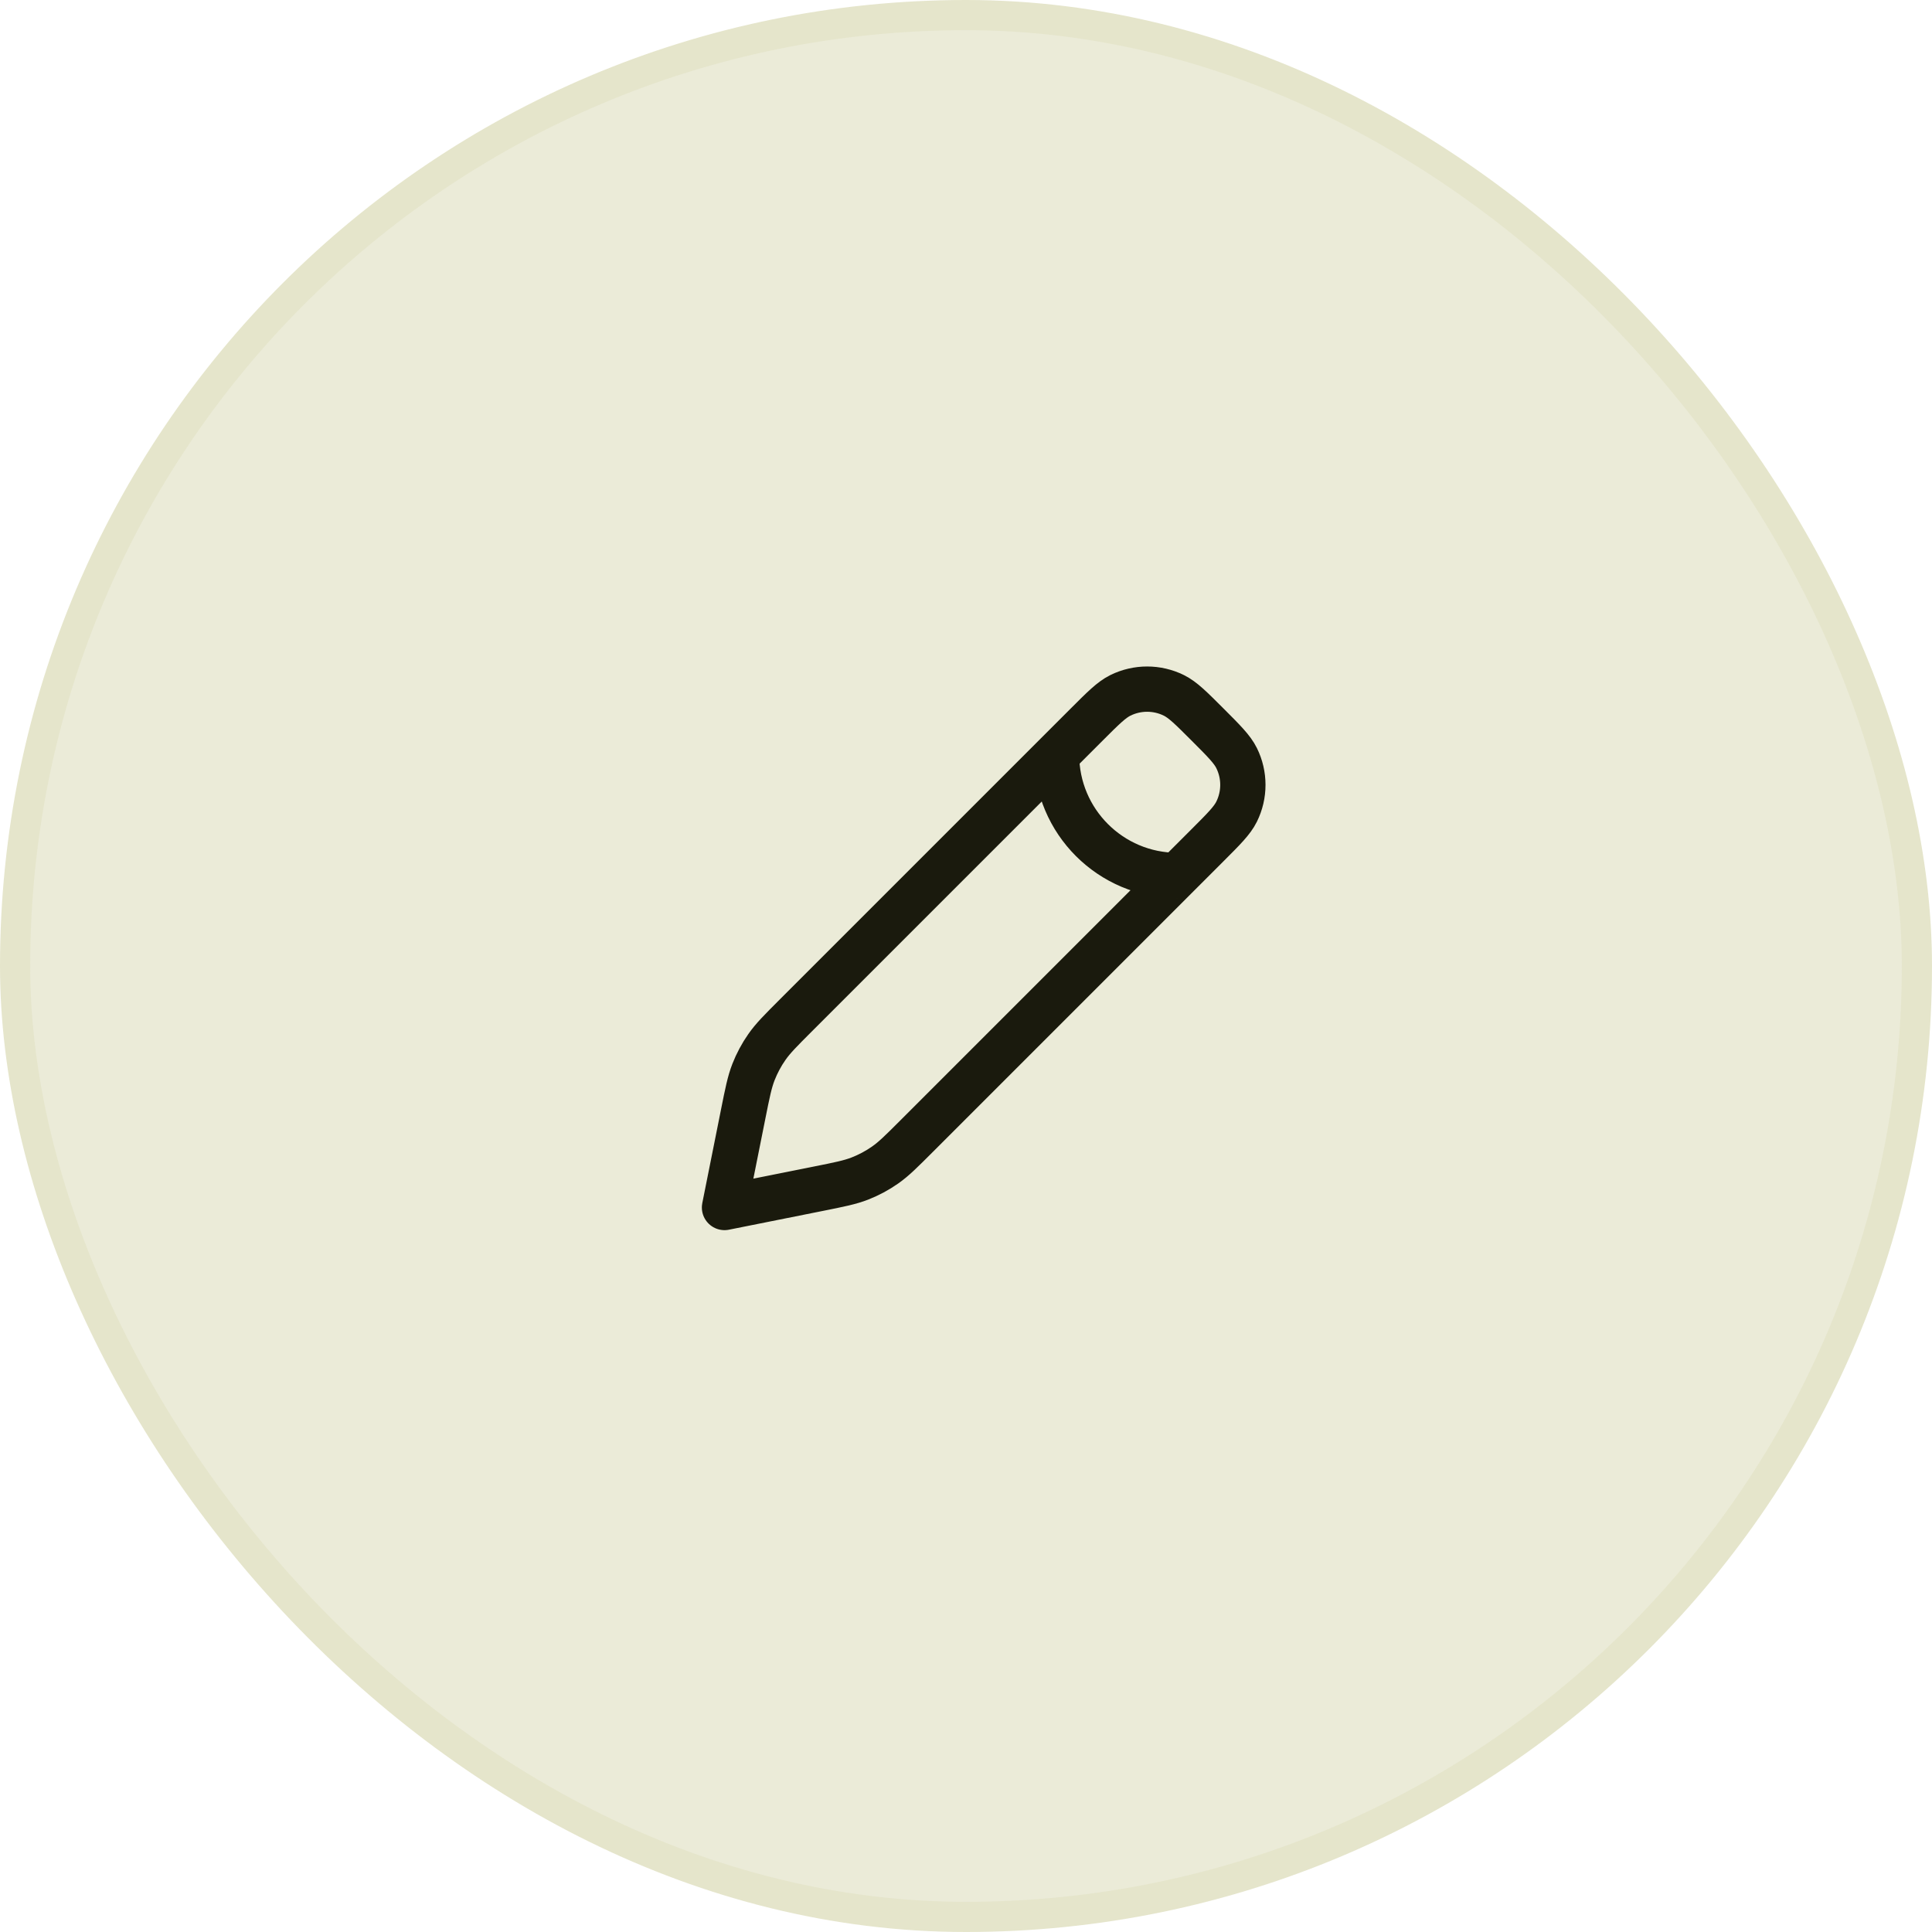
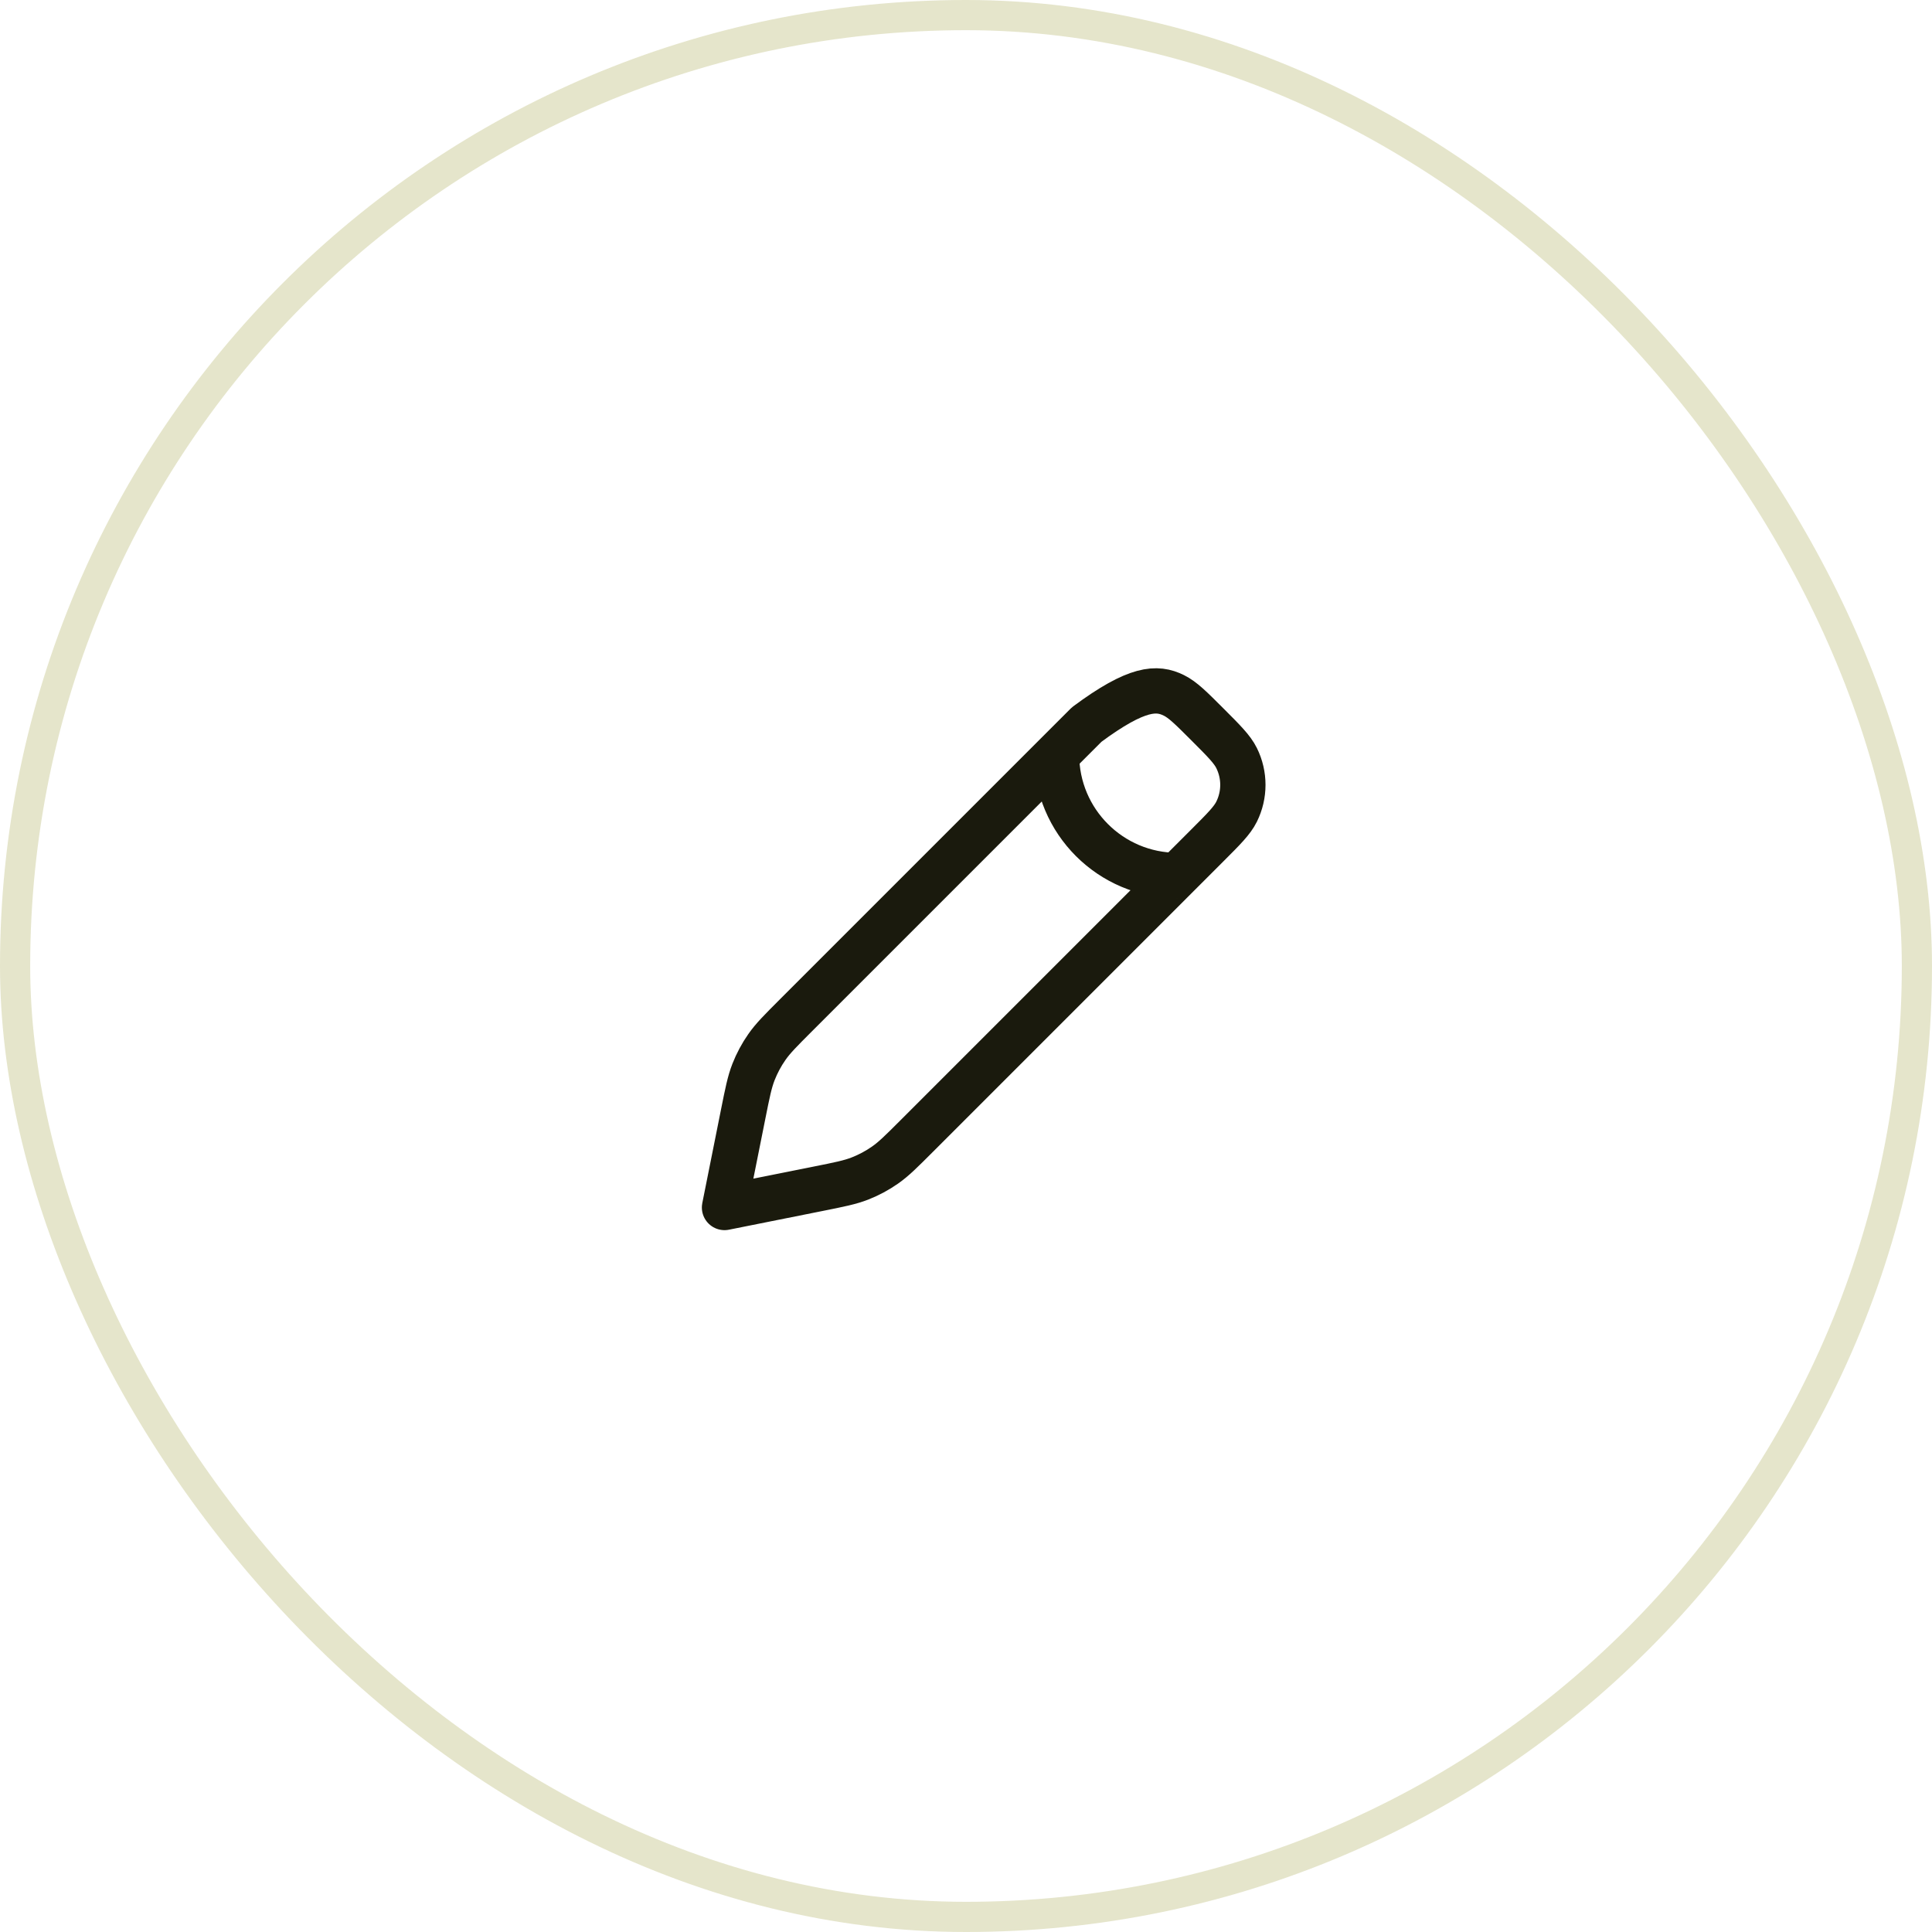
<svg xmlns="http://www.w3.org/2000/svg" width="64" height="64" viewBox="0 0 64 64" fill="none">
-   <rect x="0.5" y="0.5" width="63" height="63" rx="31.5" fill="#EBEBD8" />
  <rect x="0.5" y="0.5" width="63" height="63" rx="31.5" stroke="#E5E5CB" />
-   <path d="M35 25C35 27.209 36.791 29 39 29M24 40L24.62 36.9C24.761 36.194 24.832 35.841 24.961 35.511C25.076 35.219 25.224 34.941 25.404 34.684C25.606 34.394 25.861 34.139 26.37 33.63L36 24C36.545 23.455 36.818 23.182 37.112 23.036C37.672 22.759 38.329 22.759 38.888 23.036C39.182 23.182 39.455 23.455 40 24V24C40.545 24.545 40.818 24.818 40.964 25.112C41.241 25.672 41.241 26.328 40.964 26.888C40.818 27.182 40.545 27.455 40 28L30.37 37.63C29.861 38.139 29.606 38.394 29.316 38.596C29.059 38.776 28.781 38.924 28.489 39.039C28.159 39.168 27.806 39.239 27.1 39.38L24 40Z" stroke="#1A1A0D" stroke-width="1.5" stroke-linecap="round" stroke-linejoin="round" />
+   <path d="M35 25C35 27.209 36.791 29 39 29M24 40L24.62 36.9C24.761 36.194 24.832 35.841 24.961 35.511C25.076 35.219 25.224 34.941 25.404 34.684C25.606 34.394 25.861 34.139 26.37 33.63L36 24C37.672 22.759 38.329 22.759 38.888 23.036C39.182 23.182 39.455 23.455 40 24V24C40.545 24.545 40.818 24.818 40.964 25.112C41.241 25.672 41.241 26.328 40.964 26.888C40.818 27.182 40.545 27.455 40 28L30.37 37.63C29.861 38.139 29.606 38.394 29.316 38.596C29.059 38.776 28.781 38.924 28.489 39.039C28.159 39.168 27.806 39.239 27.1 39.38L24 40Z" stroke="#1A1A0D" stroke-width="1.5" stroke-linecap="round" stroke-linejoin="round" />
</svg>